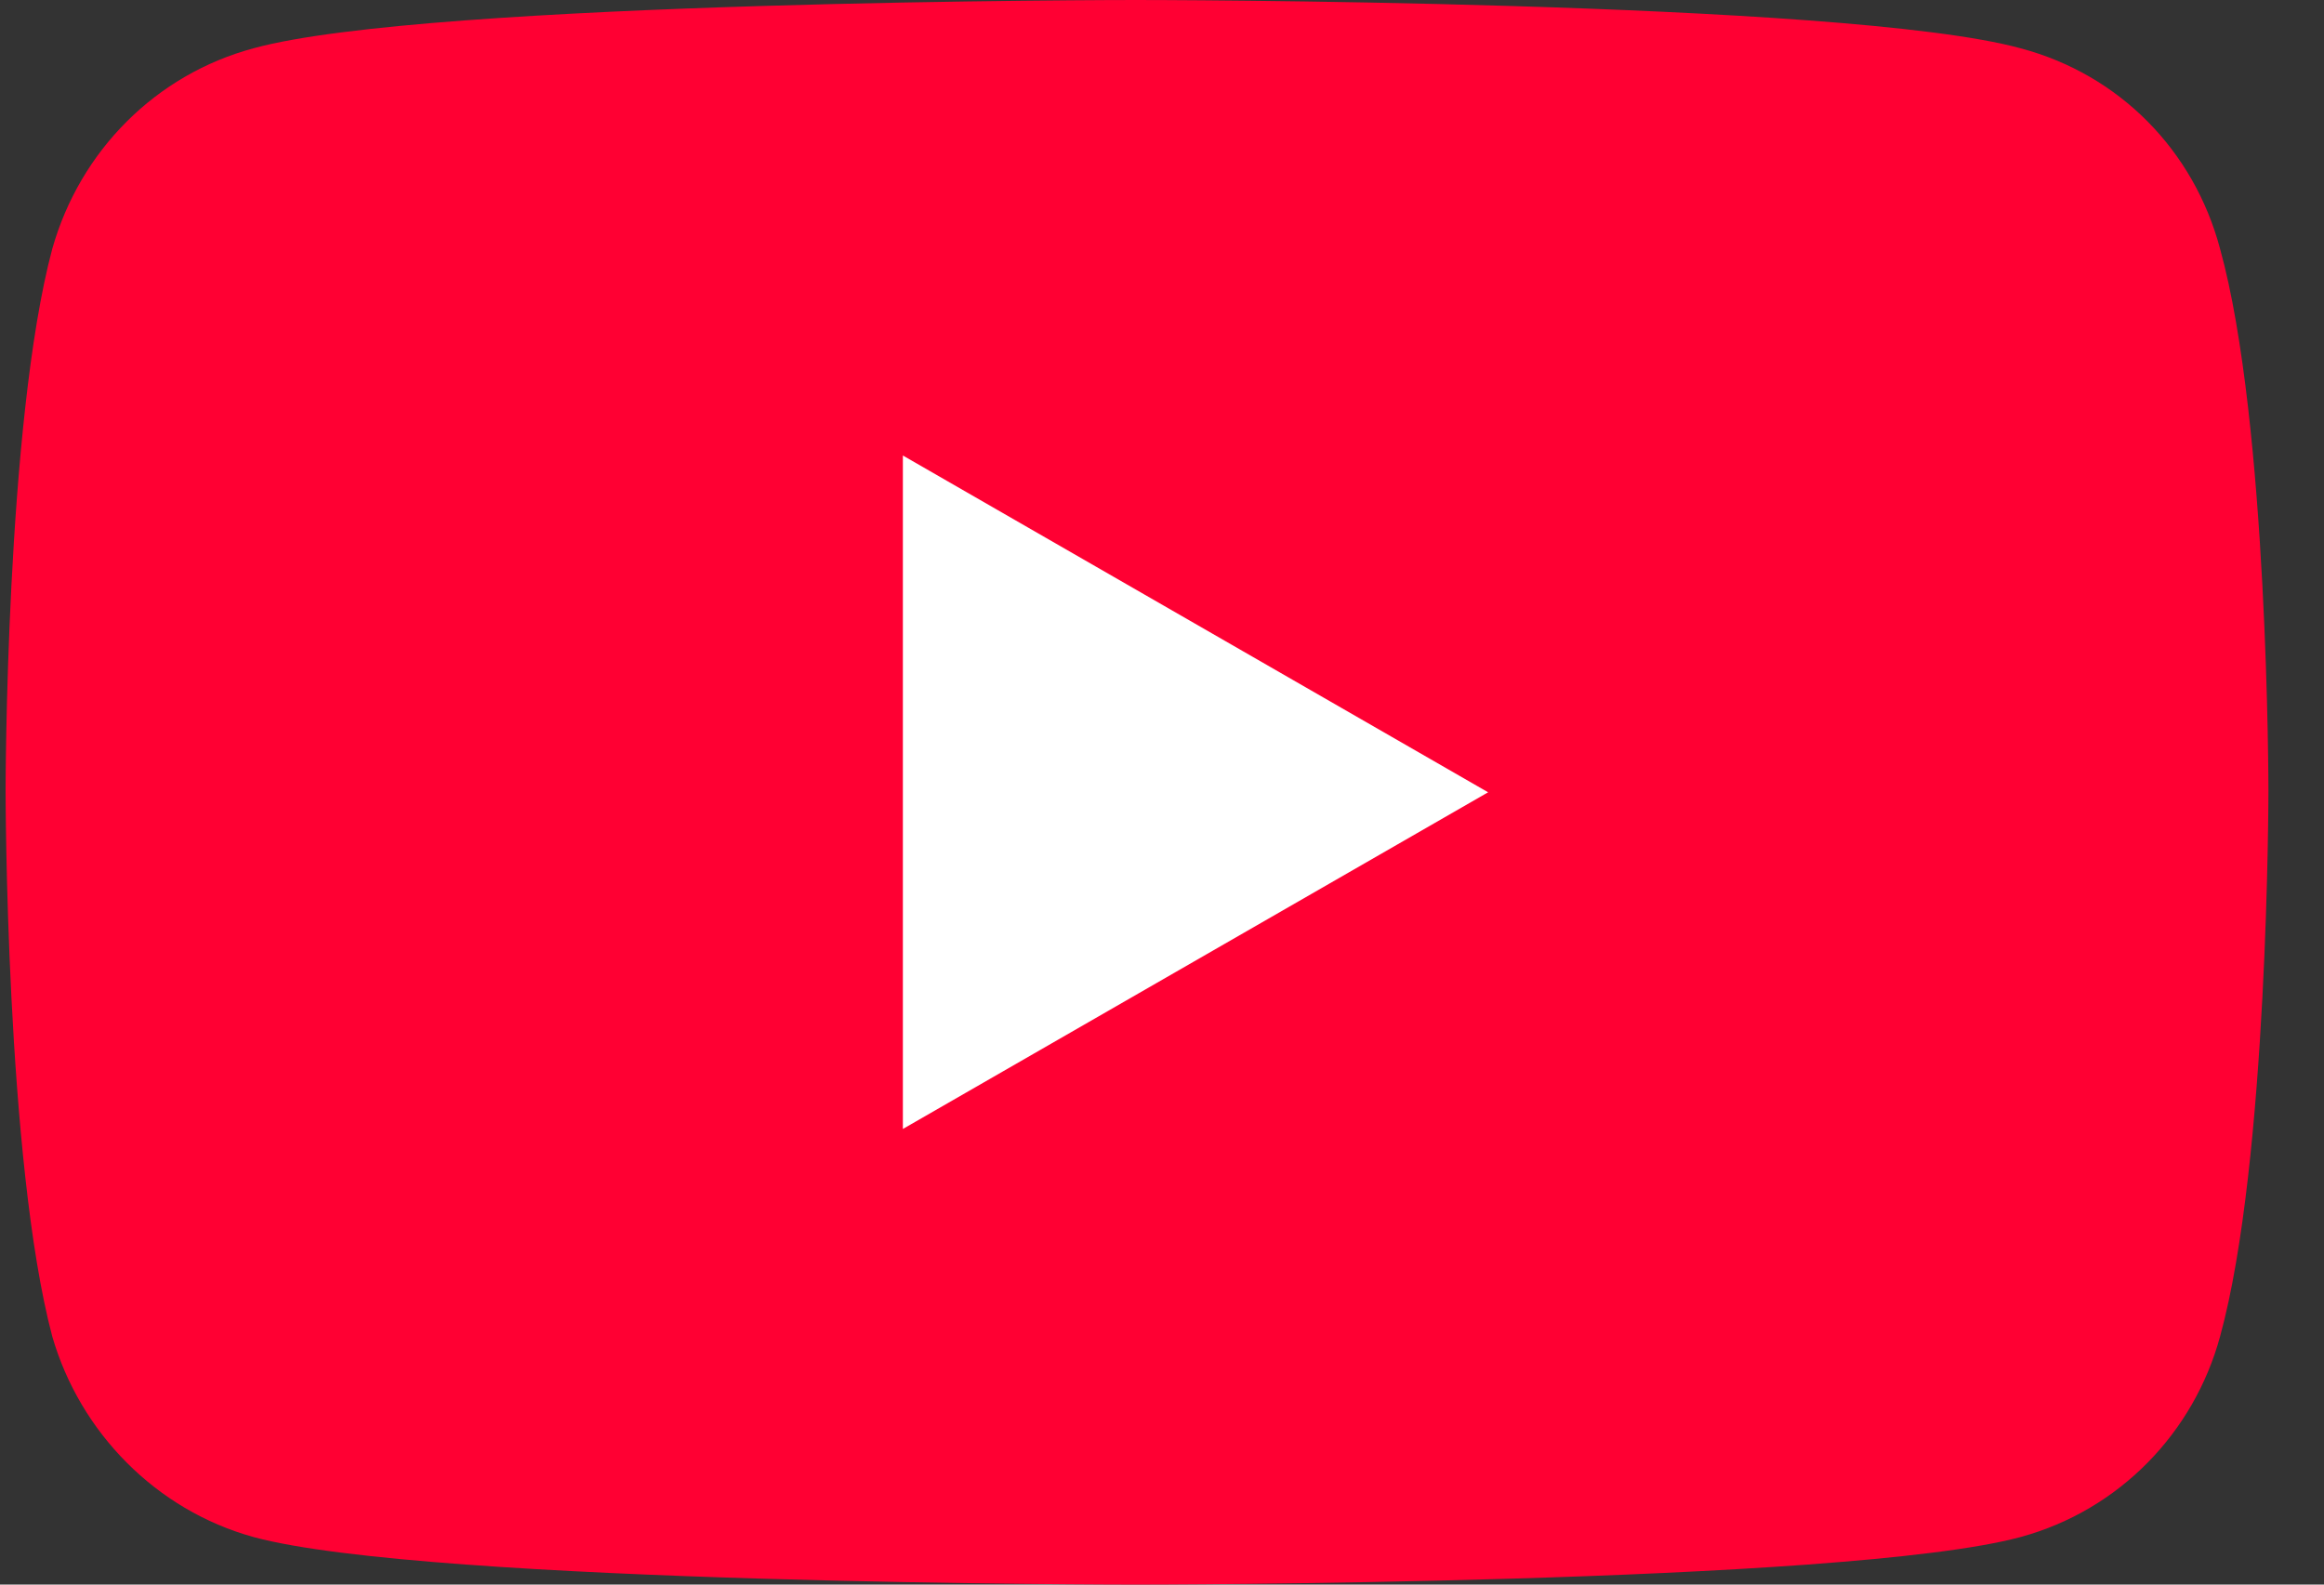
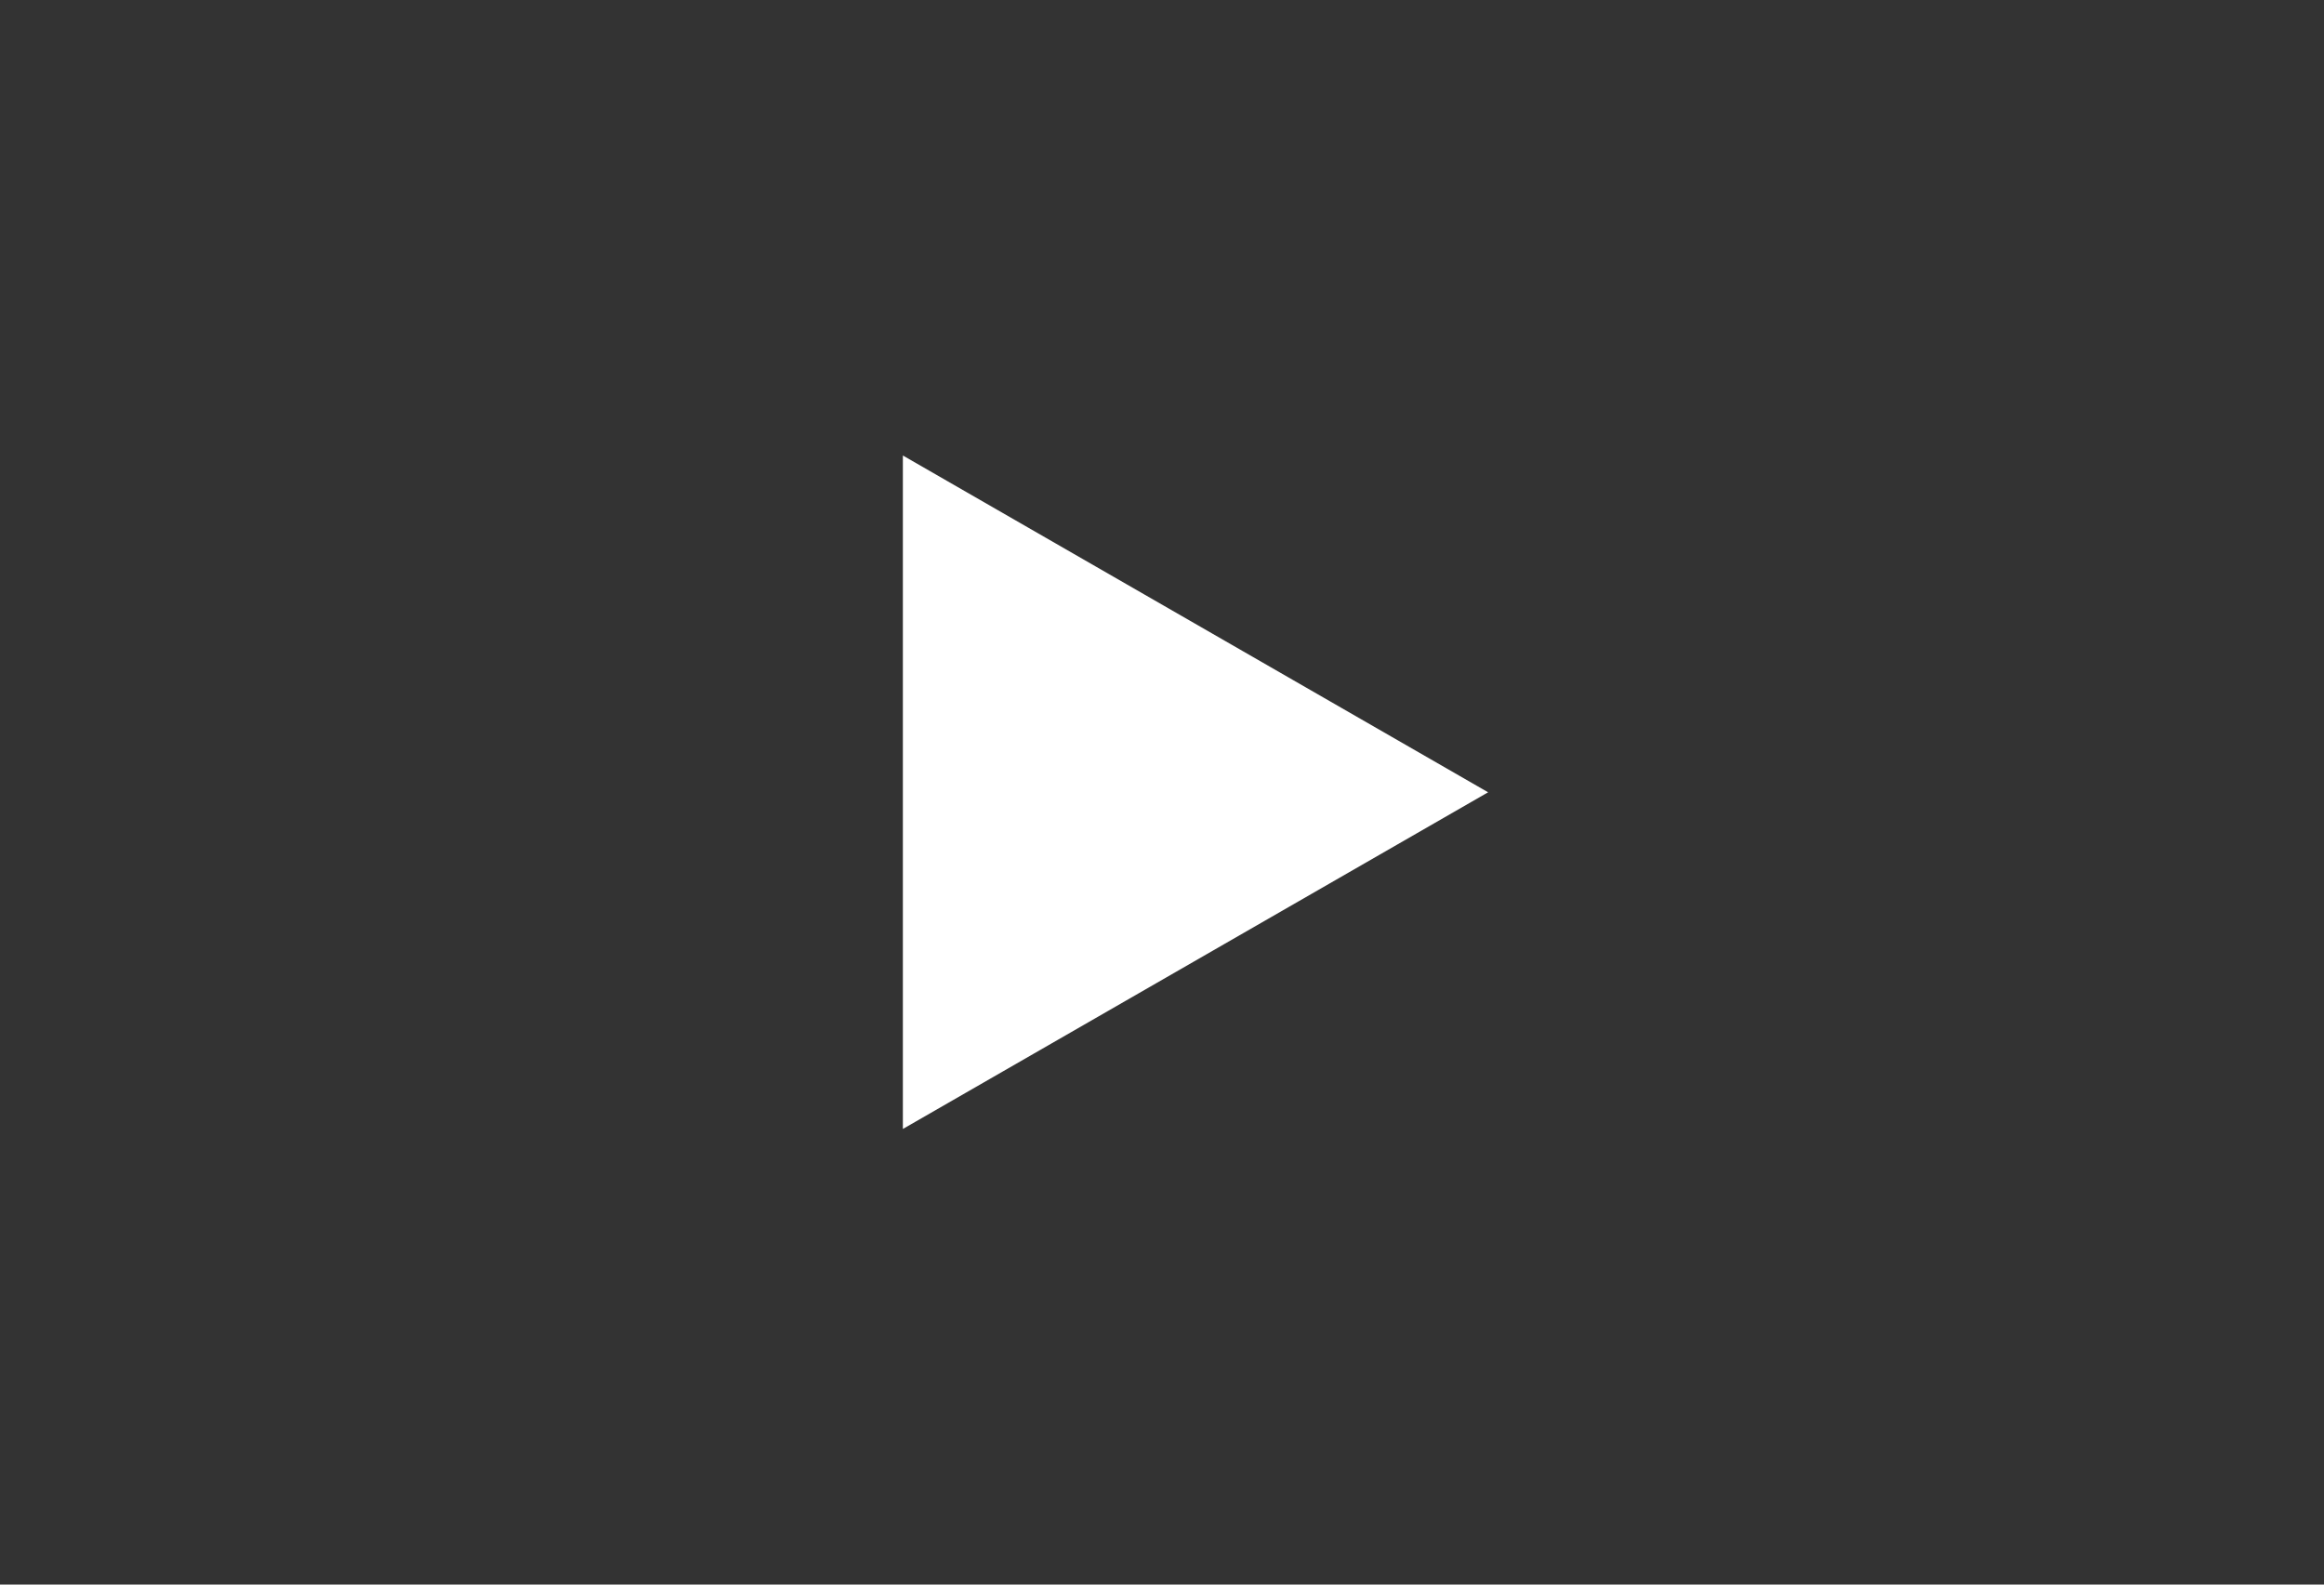
<svg xmlns="http://www.w3.org/2000/svg" width="22" height="15" viewBox="0 0 22 15" fill="none">
  <rect x="0" y="0" width="22" height="15" fill="#333333" stroke="none" />
-   <path d="M10.752 15C10.752 15 17.462 15 19.127 14.55C20.064 14.295 20.769 13.56 21.016 12.652C21.474 10.988 21.474 7.485 21.474 7.485C21.474 7.485 21.474 4.005 21.016 2.355C20.769 1.425 20.064 0.705 19.127 0.457C17.462 -1.79026e-06 10.752 0 10.752 0C10.752 0 4.057 -1.79026e-06 2.4 0.457C1.477 0.705 0.758 1.425 0.495 2.355C0.053 4.005 0.053 7.485 0.053 7.485C0.053 7.485 0.053 10.988 0.495 12.652C0.758 13.56 1.477 14.295 2.4 14.55C4.057 15 10.752 15 10.752 15Z" fill="#FF0033" />
  <path d="M14.087 7.5L8.547 4.312V10.687L14.087 7.5Z" fill="white" />
</svg>